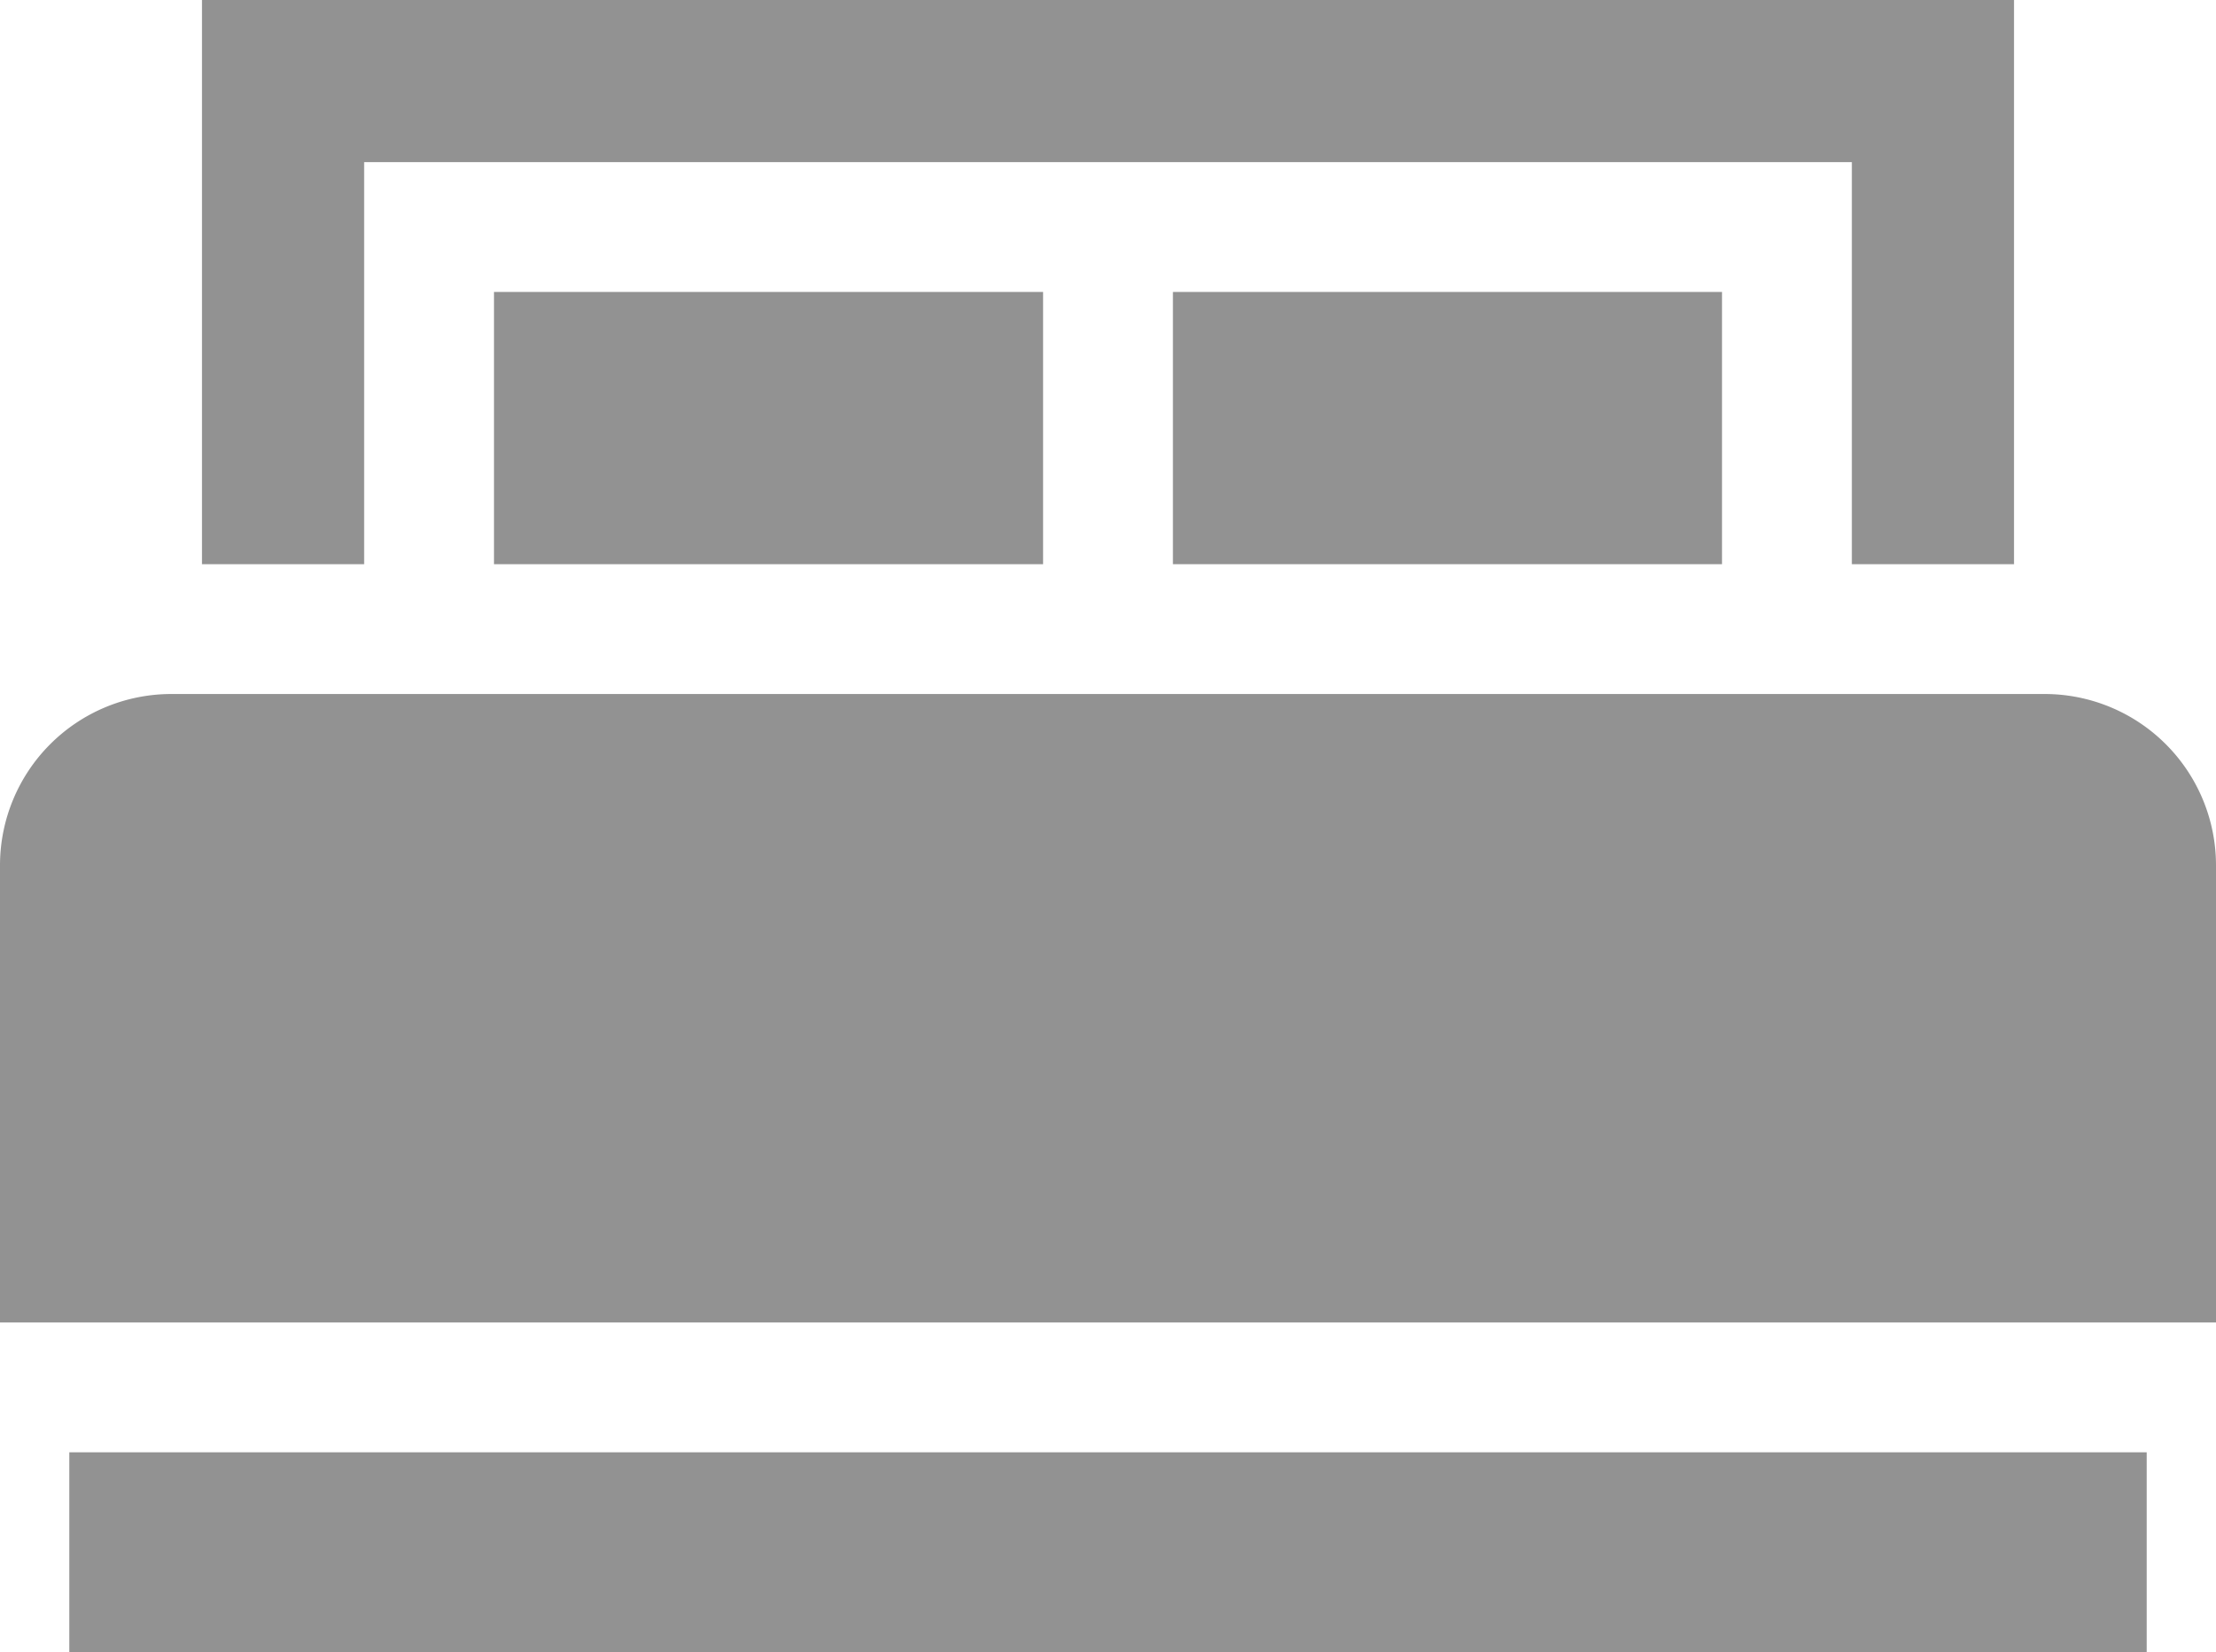
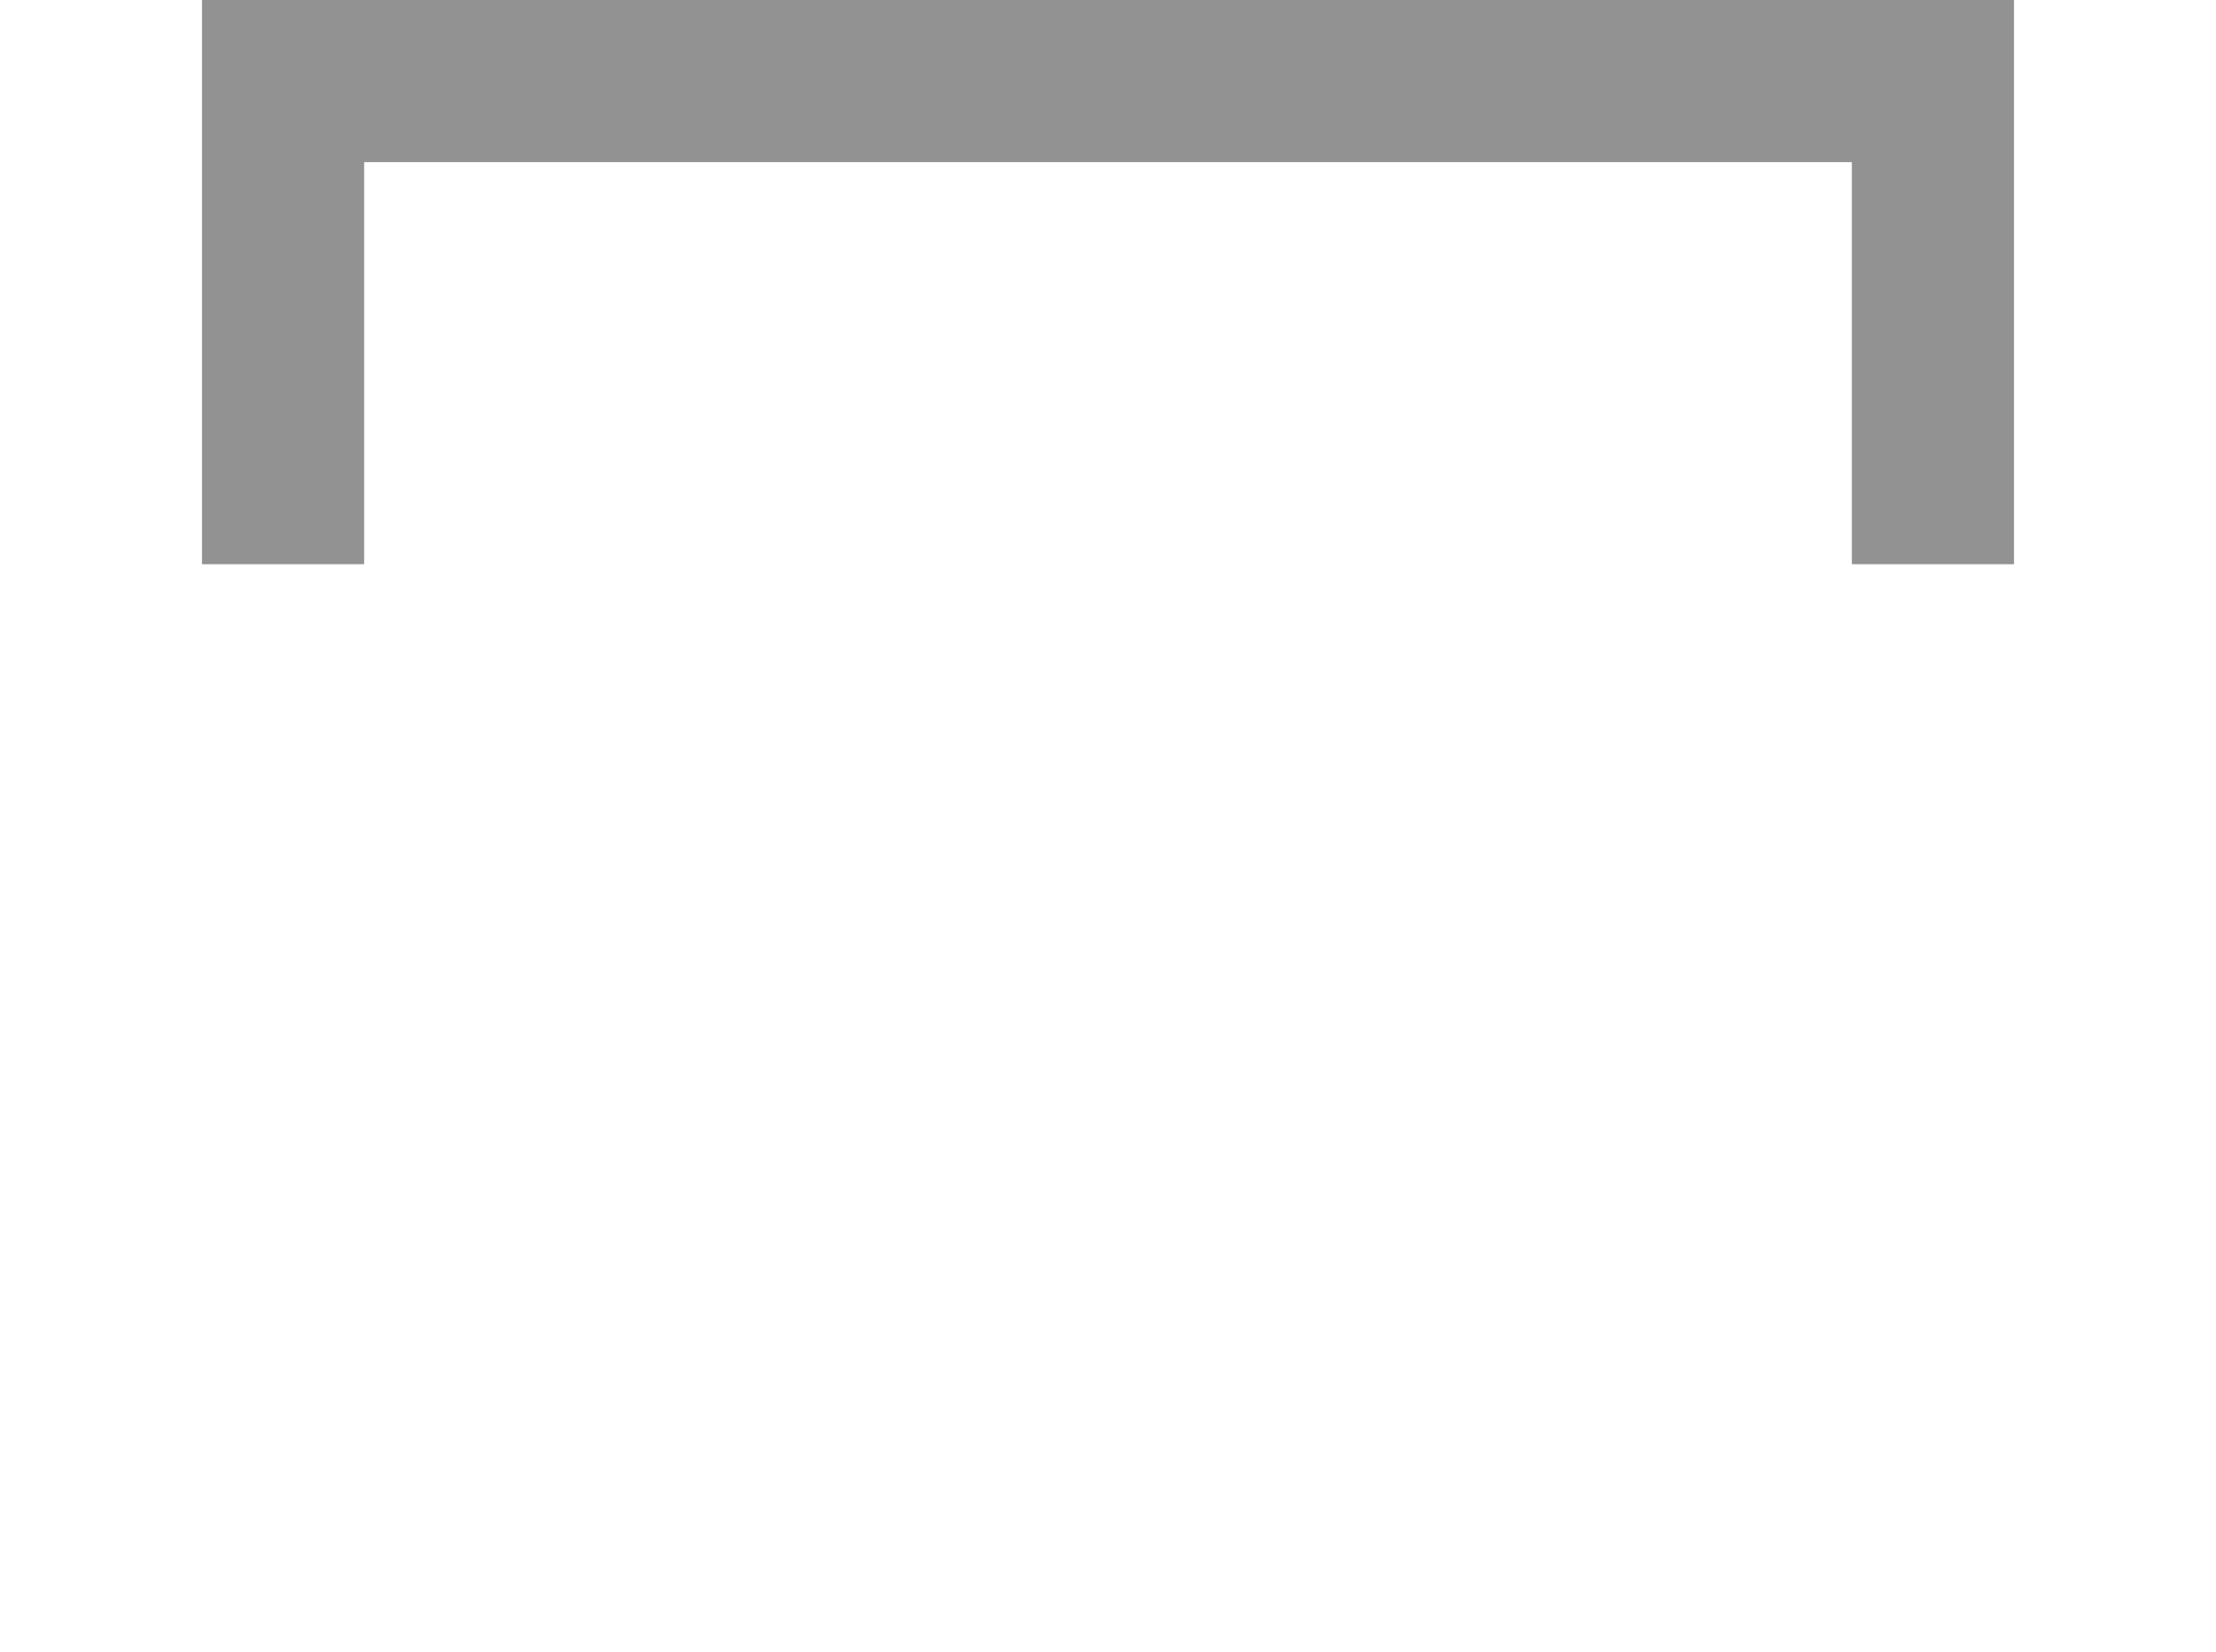
<svg xmlns="http://www.w3.org/2000/svg" id="Layer_1" data-name="Layer 1" viewBox="0 0 384 286.34">
  <defs>
    <style>.cls-1{fill:#929292}</style>
  </defs>
-   <path class="cls-1" d="M582.34 275.56H257.66A29.7 29.7 0 00228 305.23v79.25h384v-79.25a29.7 29.7 0 00-29.66-29.67zm0 0" transform="translate(-228 -155.28)" />
-   <path class="cls-1" d="M203.25 50.6h95.15v47.18h-95.15z" />
  <path class="cls-1" d="M291.1 183.38h257.8v69.68H577v-97.78H263v97.78h28.1zm0 0" transform="translate(-228 -155.28)" />
-   <path class="cls-1" d="M85.6 50.6h95.15v47.18H85.6zM12.01 251.7h359.98v34.64H12.01z" />
</svg>